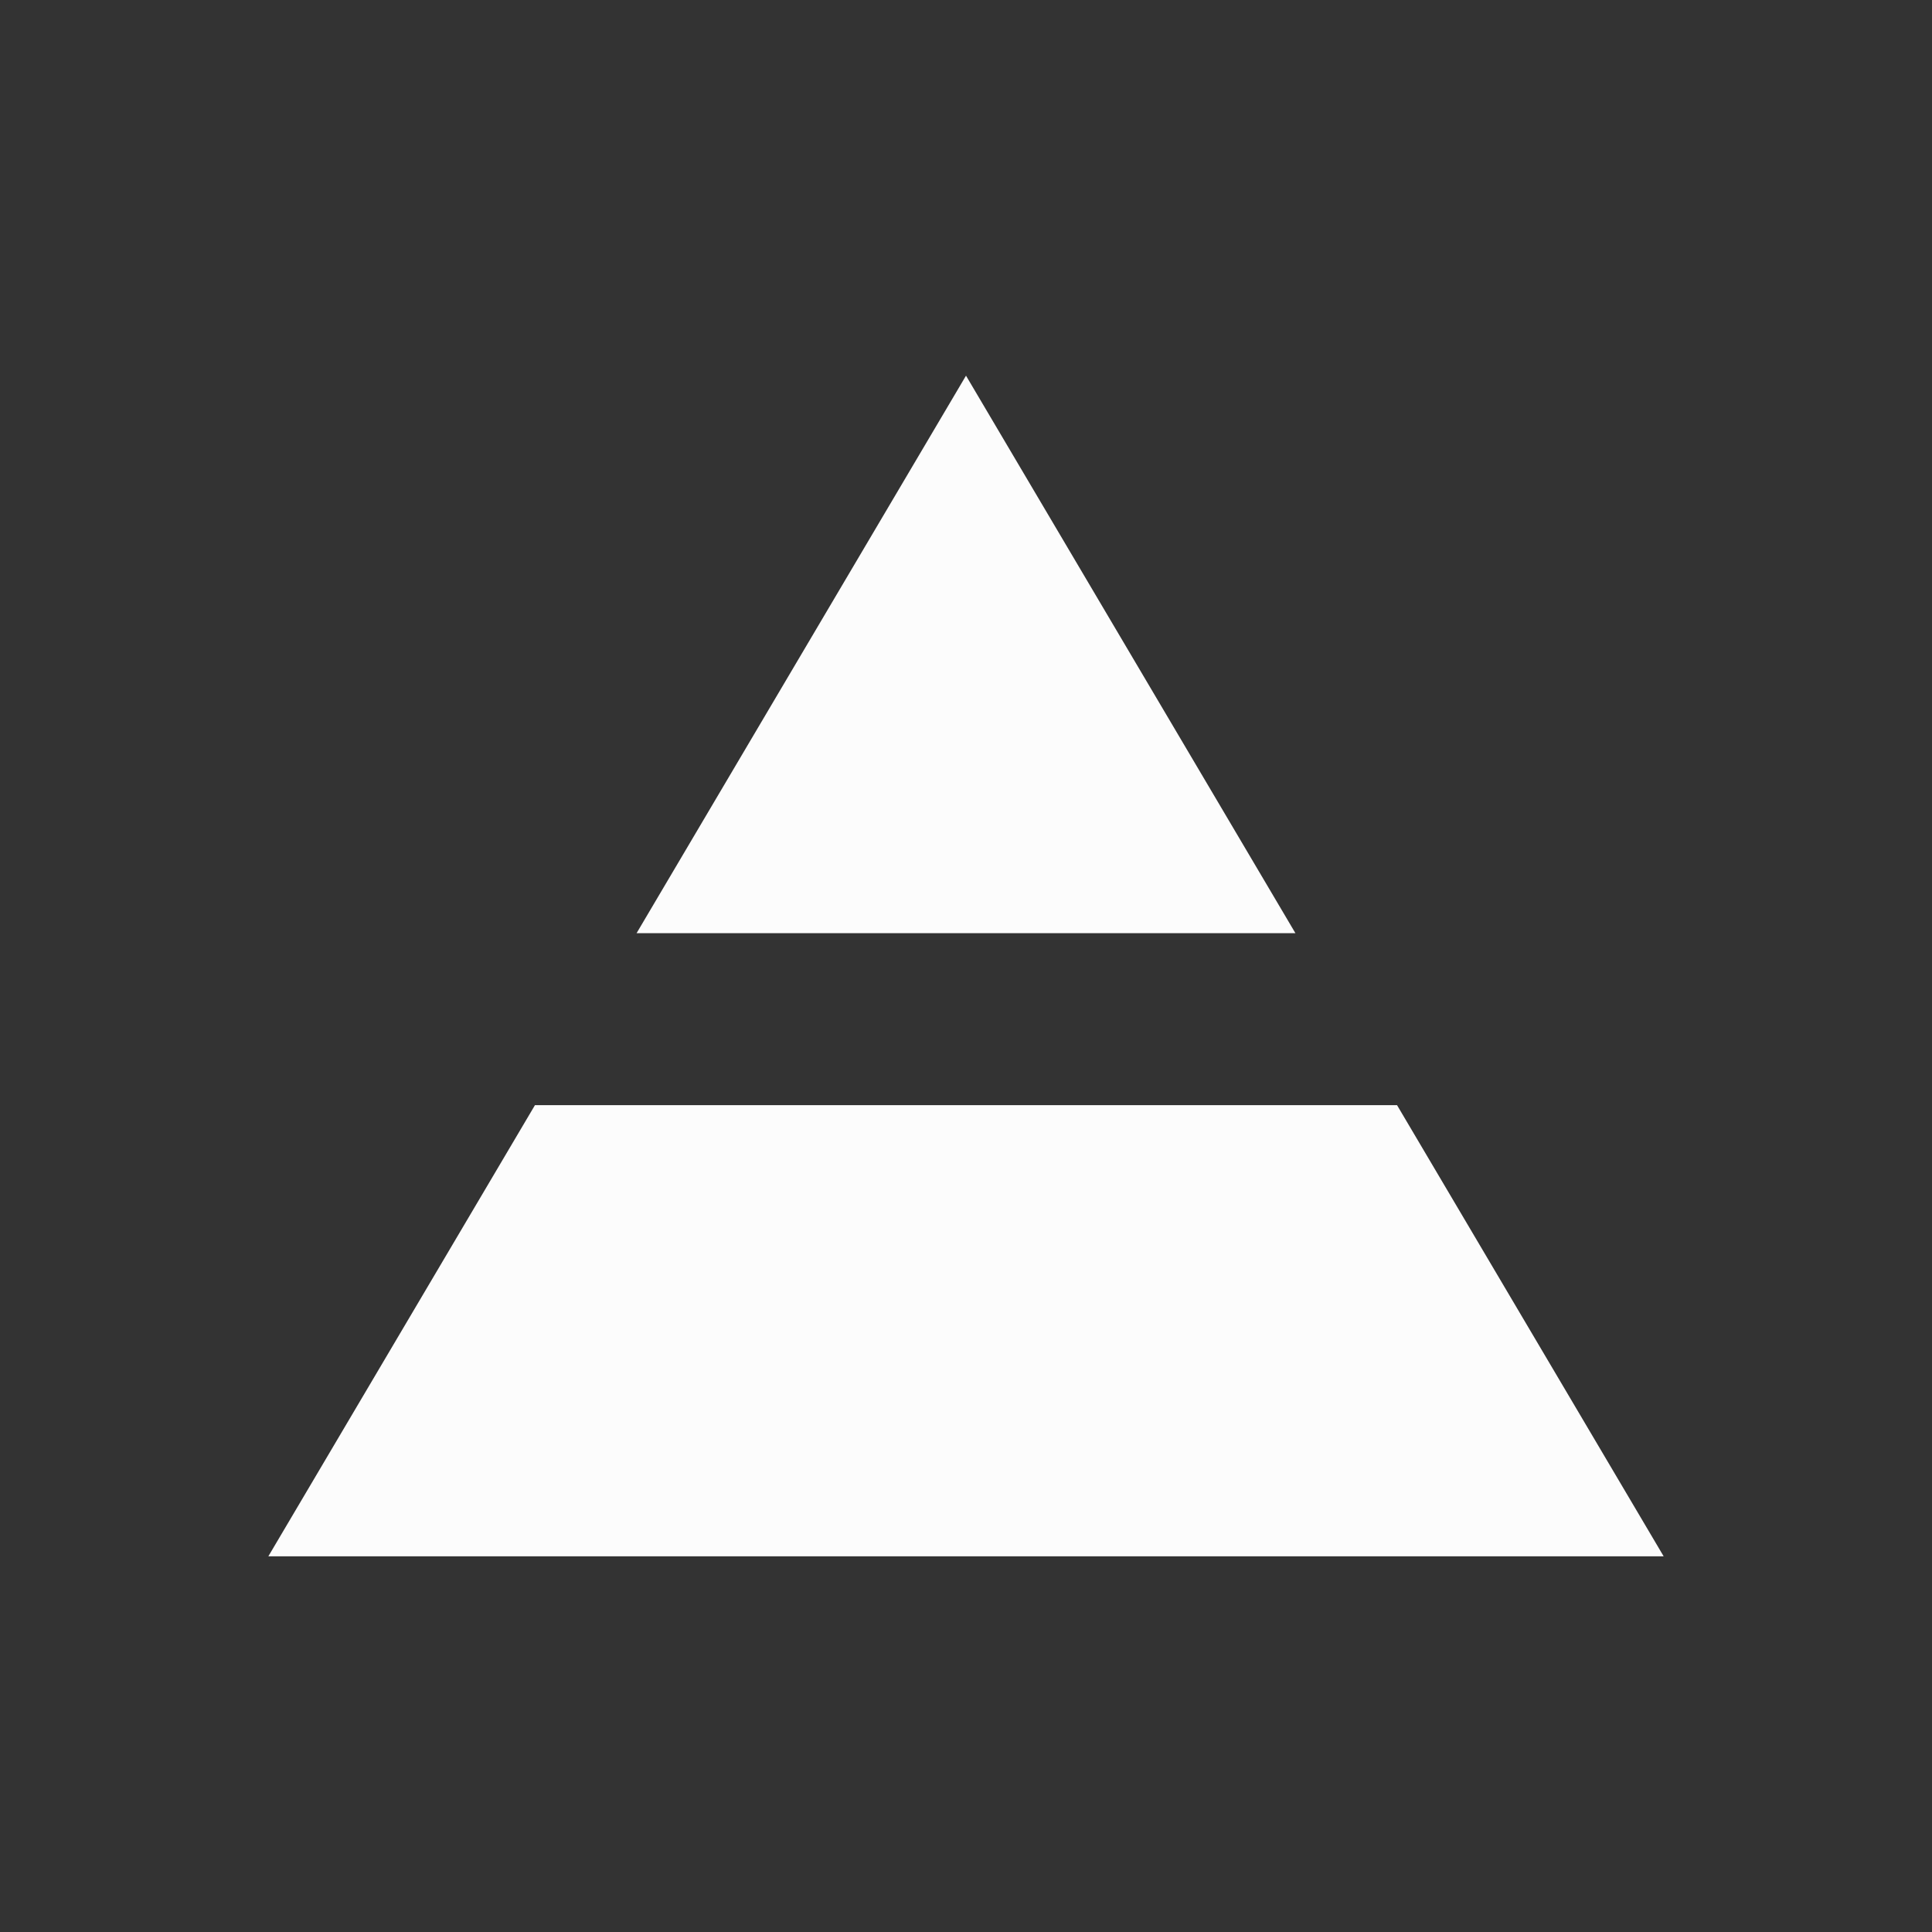
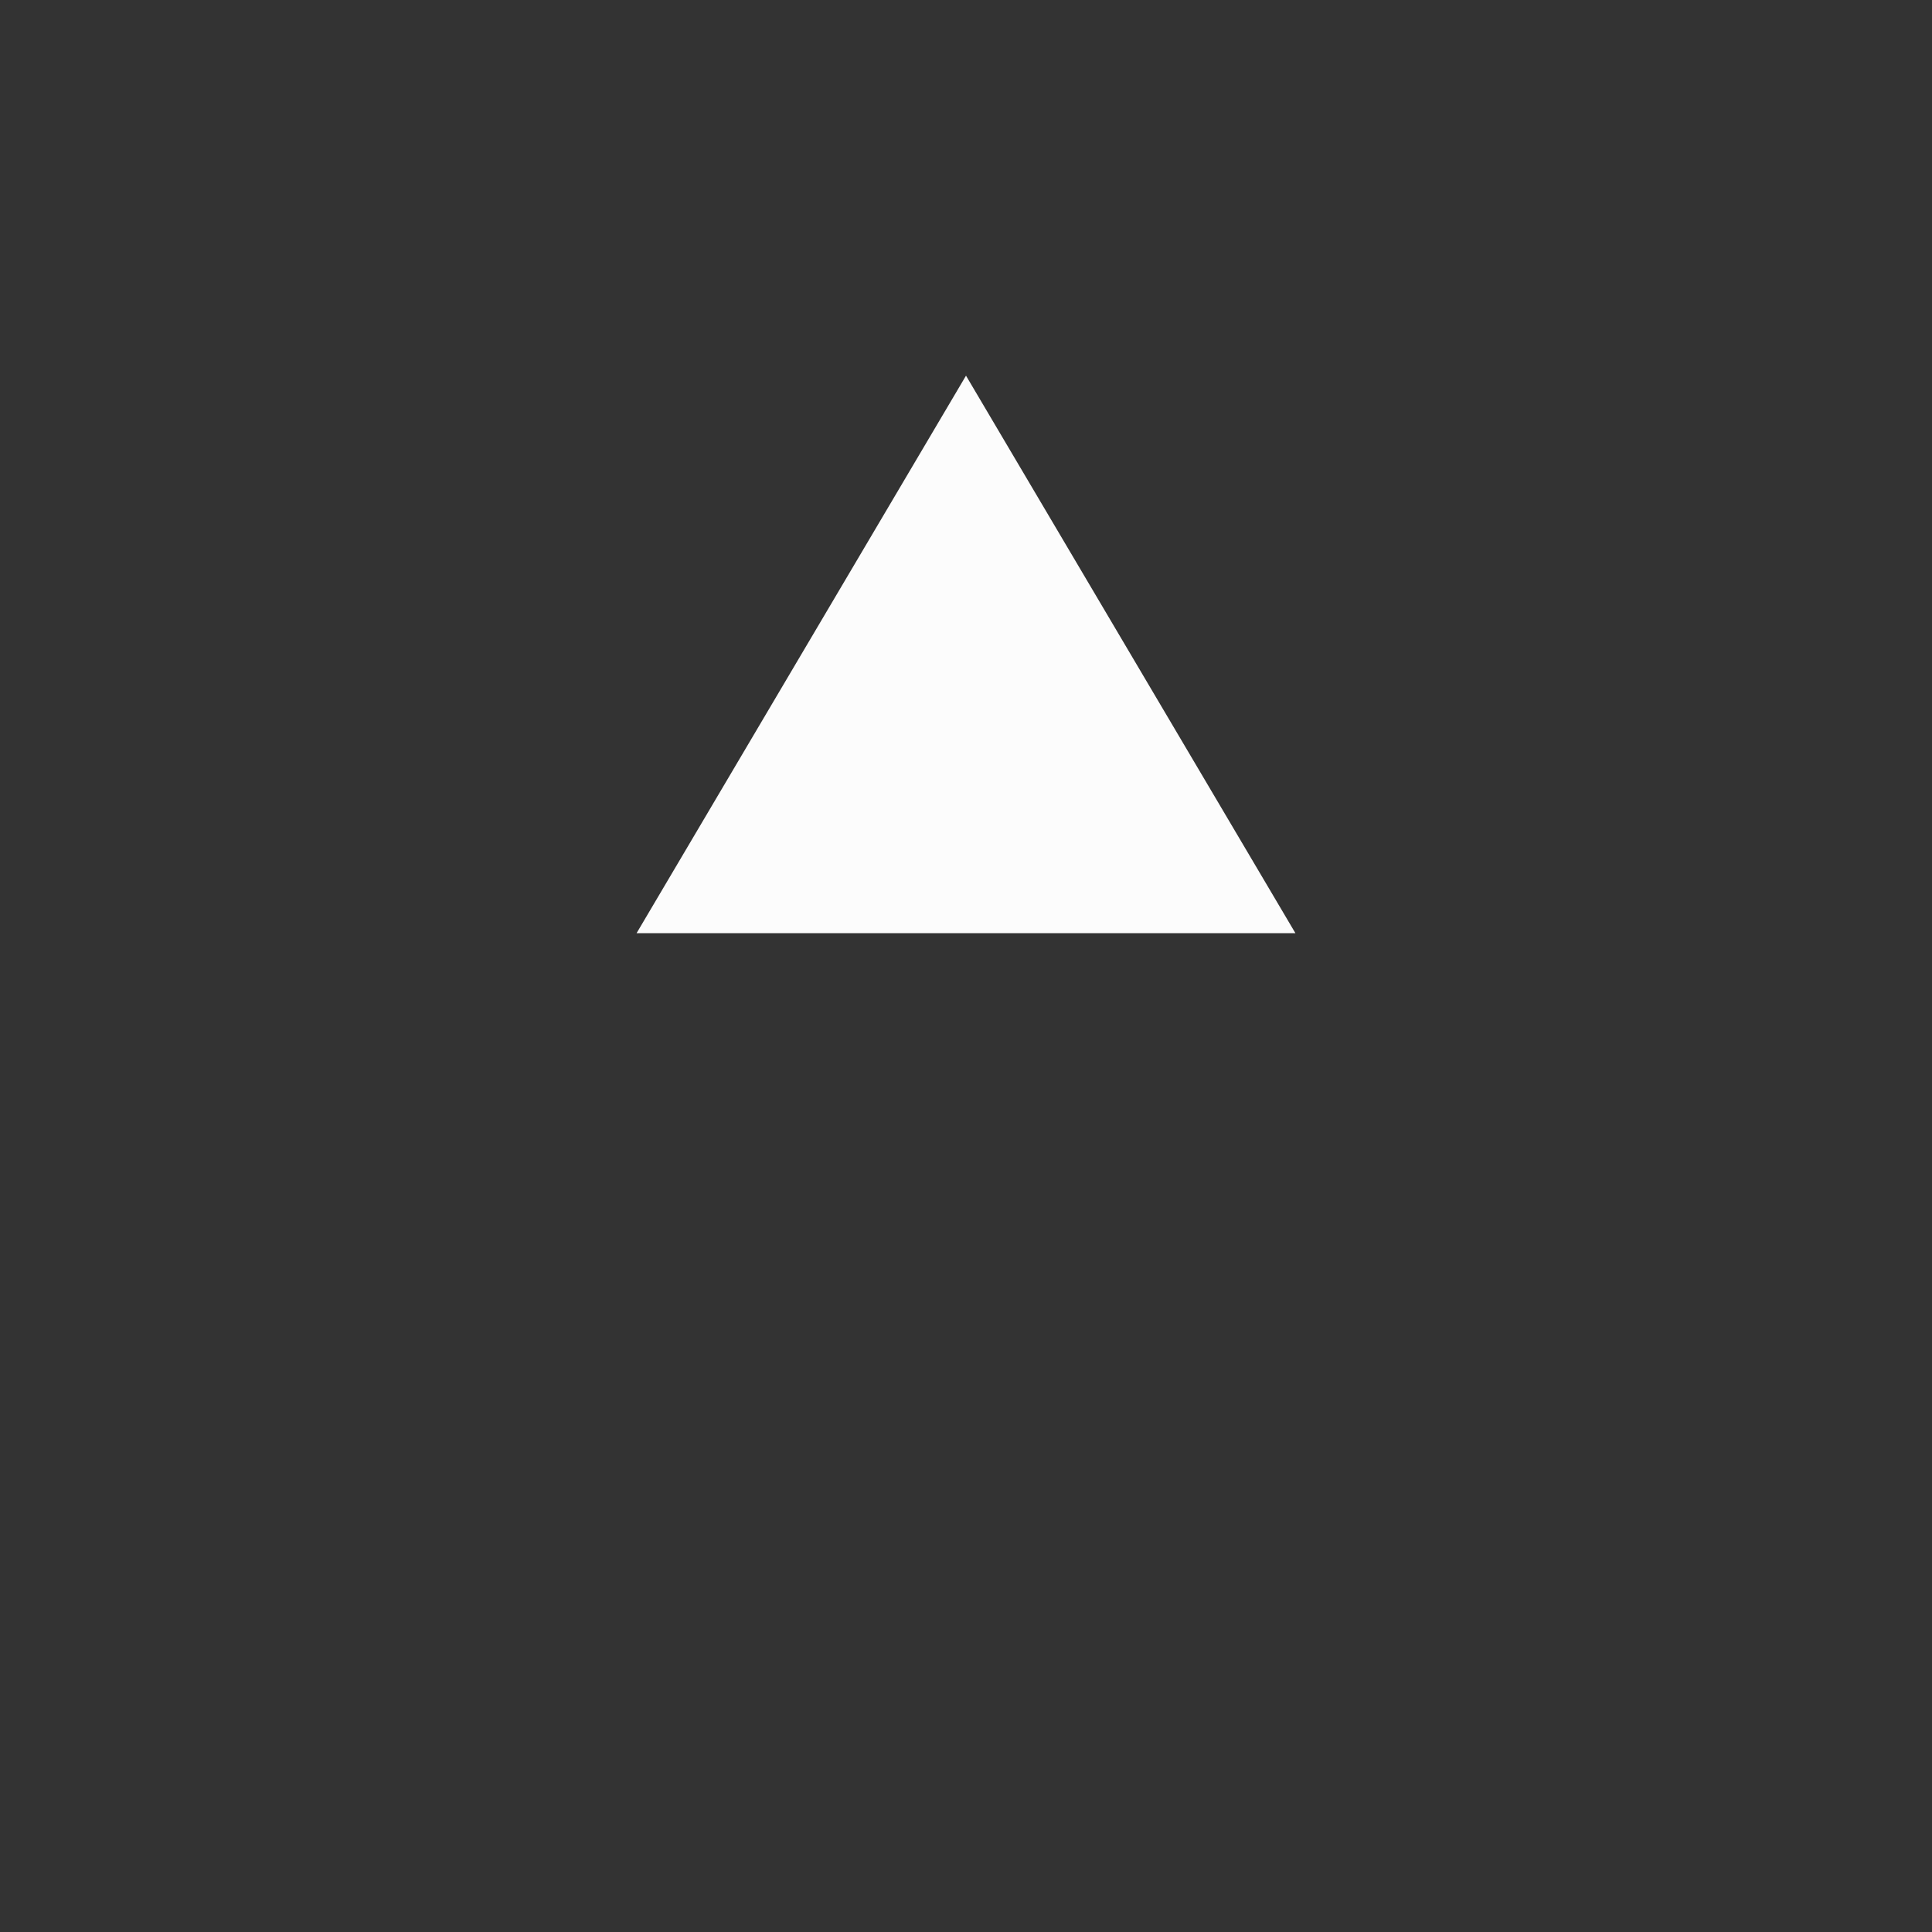
<svg xmlns="http://www.w3.org/2000/svg" width="36" height="36" viewBox="0 0 36 36" fill="none">
  <rect x="0" y="0" width="36" height="36" fill="#333333" stroke="none" />
  <g clip-path="url(#clip0_88_28967)">
    <path d="M24.138 17.388H11.862L18 7L24.138 17.388Z" fill="#FCFCFC" />
-     <path d="M31 29L5 29L9.968 20.593L26.032 20.593L31 29Z" fill="#FCFCFC" />
  </g>
  <defs>
    <clipPath id="clip0_88_28967">
      <rect width="26" height="22" fill="white" transform="translate(5 7)" />
    </clipPath>
  </defs>
</svg>